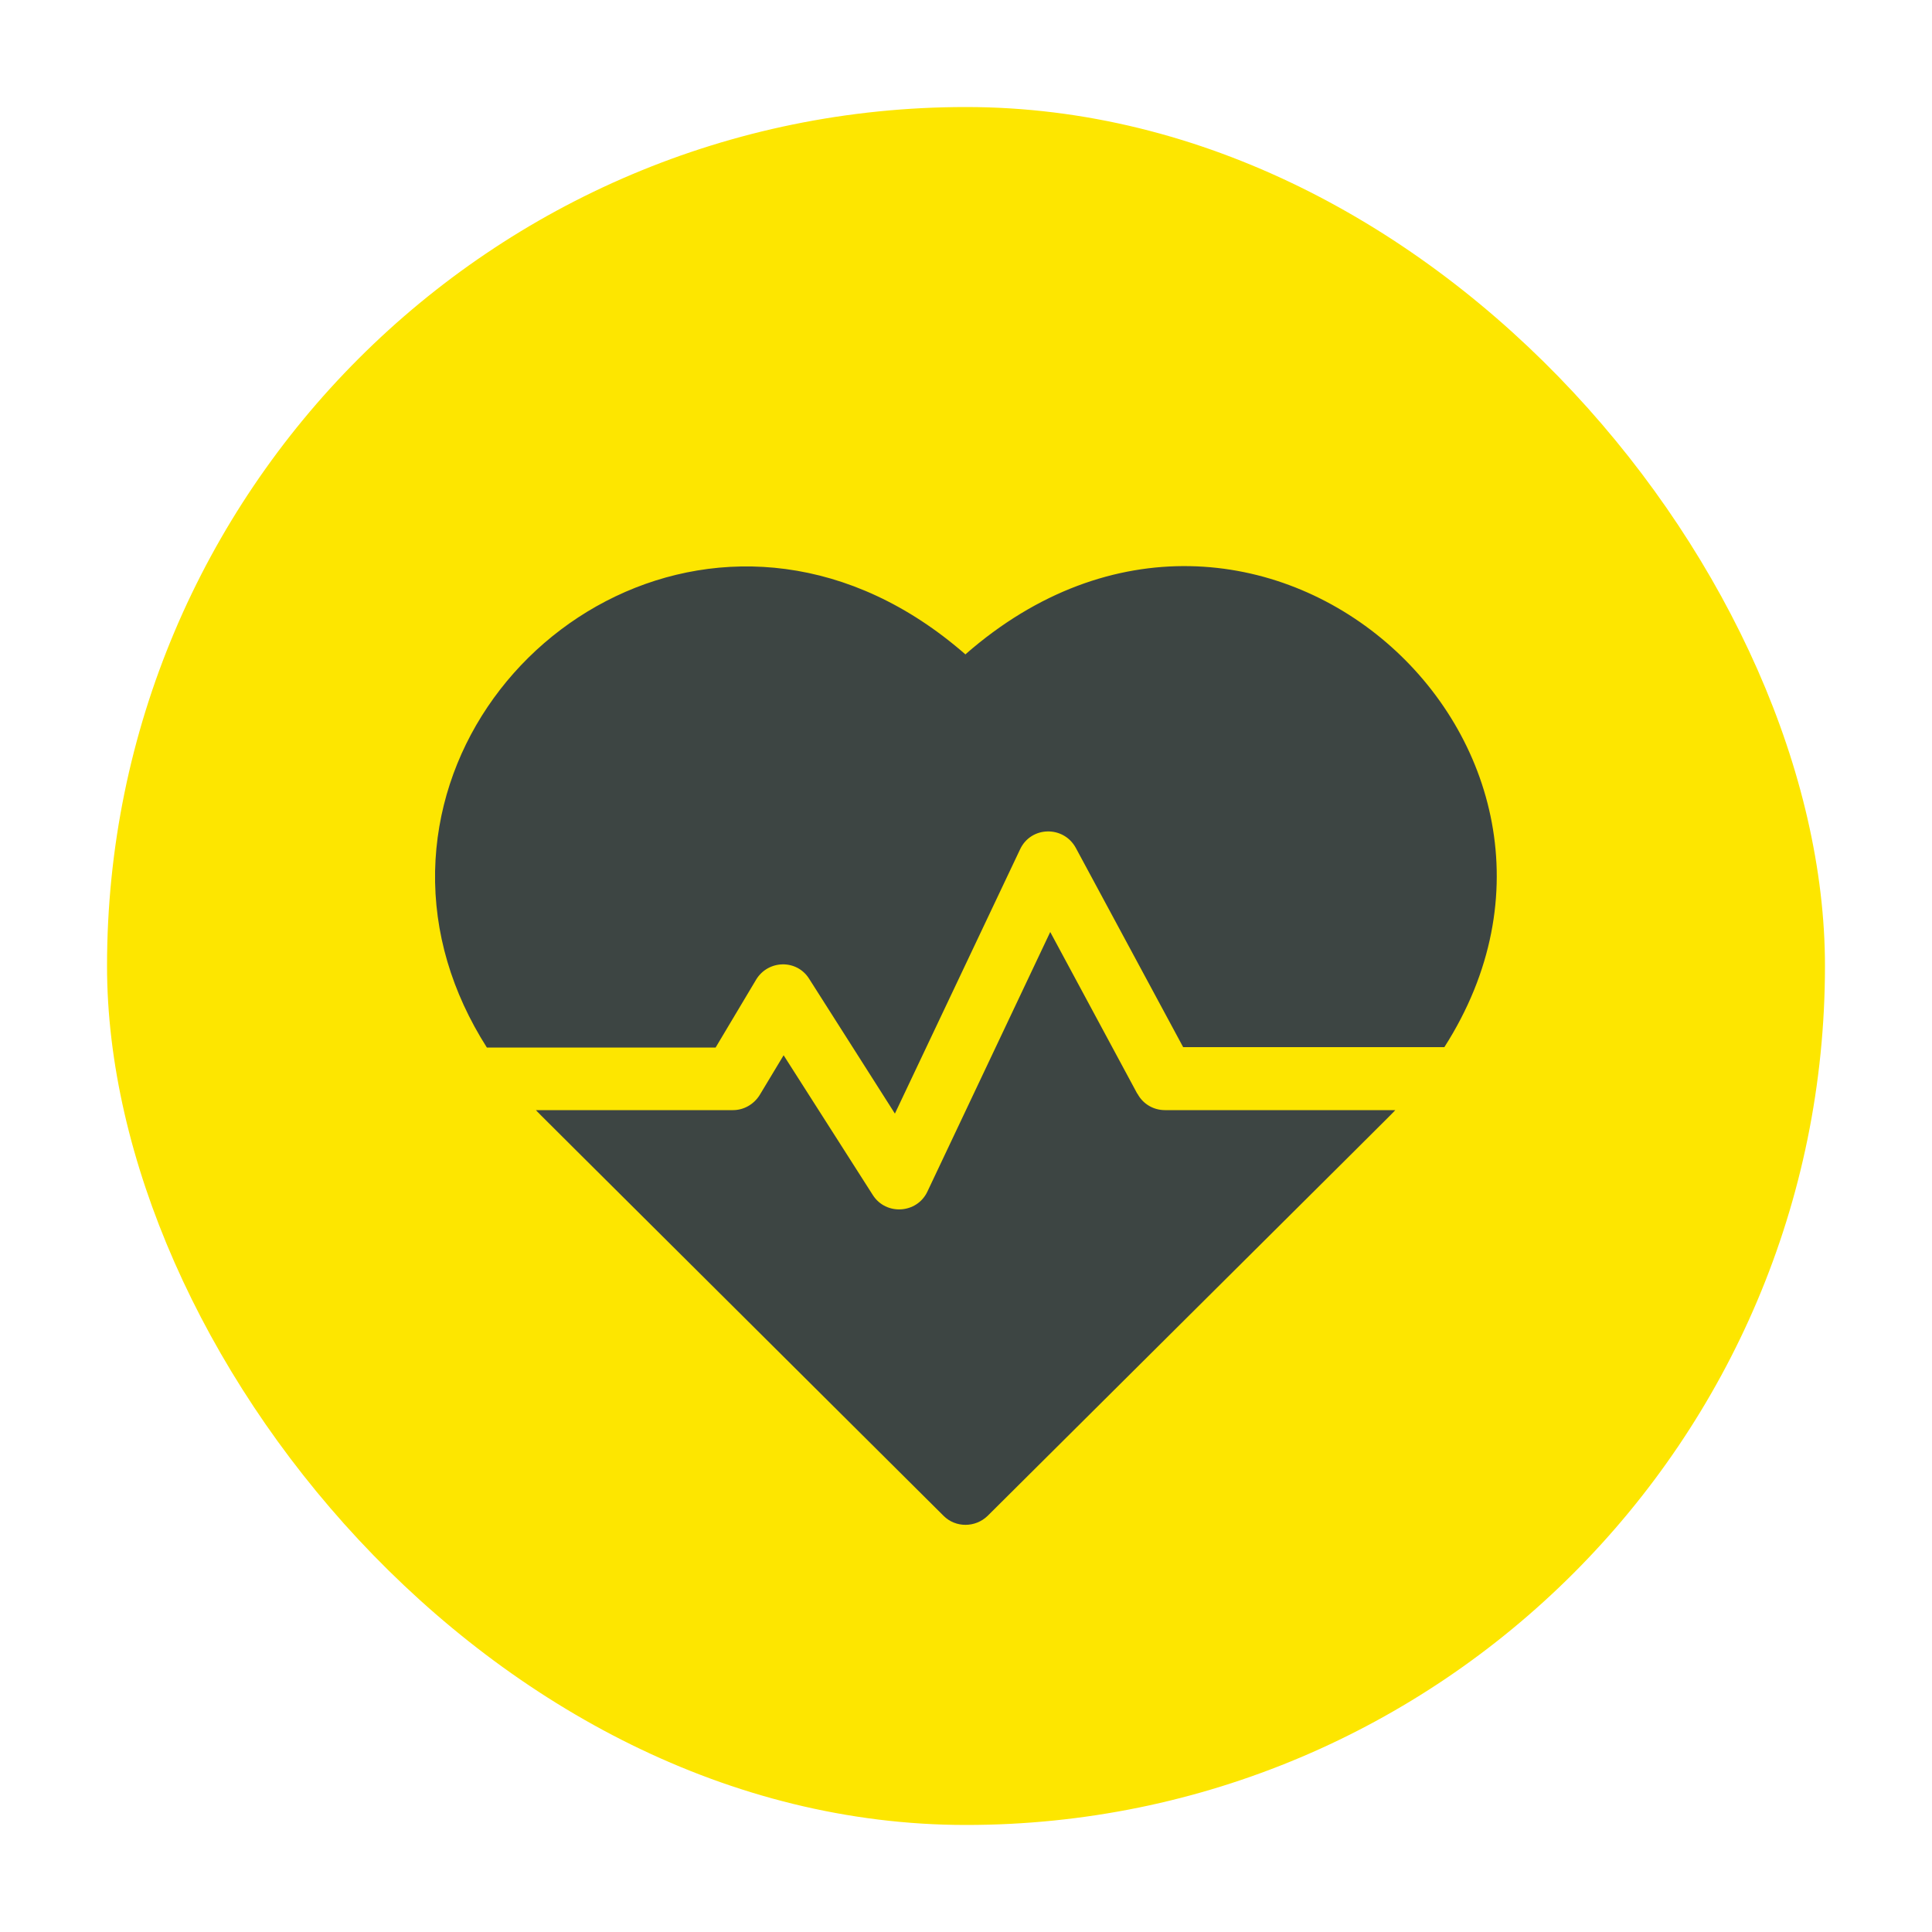
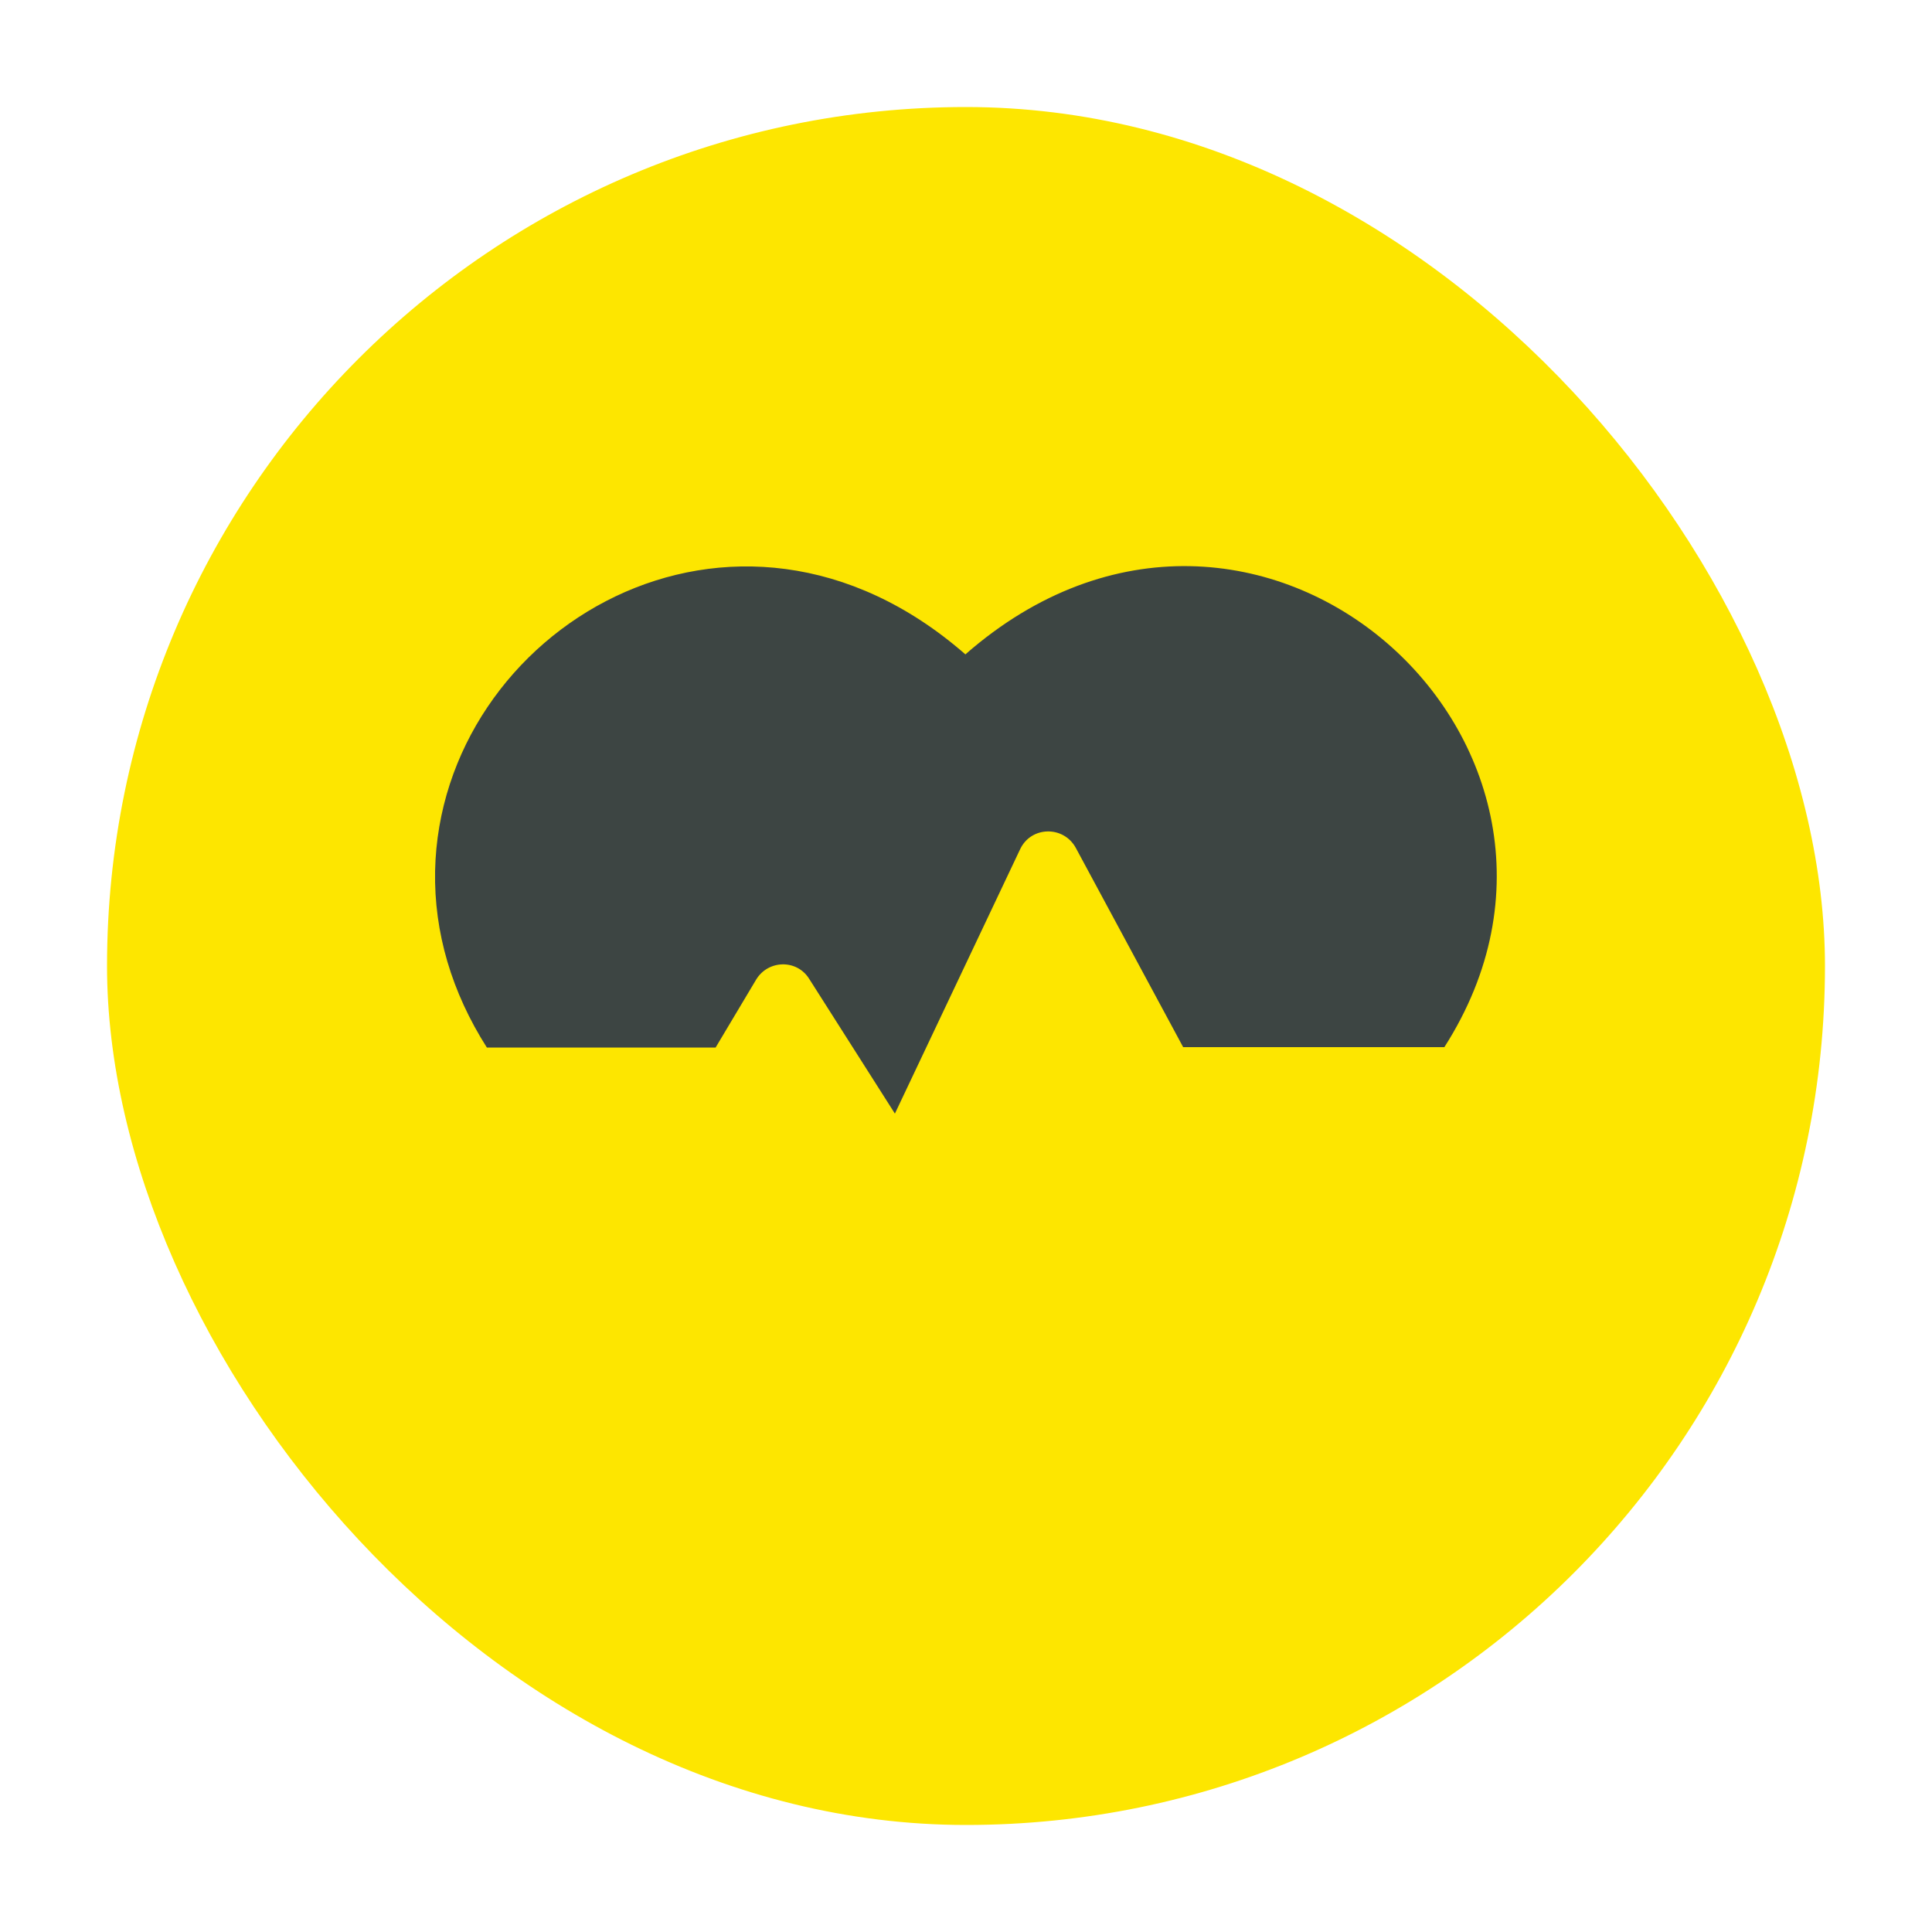
<svg xmlns="http://www.w3.org/2000/svg" viewBox="0 0 500 500" version="1.1" data-name="Layer 1" id="Layer_1">
  <defs>
    <style>
      .cls-1 {
        fill: #fde600;
      }

      .cls-1, .cls-2 {
        stroke-width: 0px;
      }

      .cls-2 {
        fill: #3d4543;
      }
    </style>
  </defs>
  <rect ry="222.3" rx="222.3" height="444.6" width="444.6" y="27.7" x="27.7" class="cls-1" />
  <g>
    <path d="M249.9,169.4c-59.9-52.4-136-6.4-137.3,56-.3,15.9,4.3,31.4,13.4,45.7h59.2l10.5-17.6c3.1-5.1,10.5-5.3,13.7-.2l22.2,34.9,32.4-68.4c2.8-6,11.2-6.2,14.4-.4l27.8,51.6h67.6c50-78.2-48.9-167.3-123.9-101.7h0Z" class="cls-2" />
-     <path d="M294.3,283l-22.5-41.8-31.8,67.2c-2.7,5.7-10.7,6.2-14.1.9l-23.1-36.2-6.2,10.3c-1.5,2.4-4.1,3.9-6.9,3.9h-51c1.6,1.7-6.9-6.8,105.5,105,3.1,3.1,8.2,3.1,11.4,0,110.7-110.1,103.9-103.3,105.5-105h-59.6c-3,0-5.7-1.6-7.1-4.2h0Z" class="cls-2" />
  </g>
</svg>